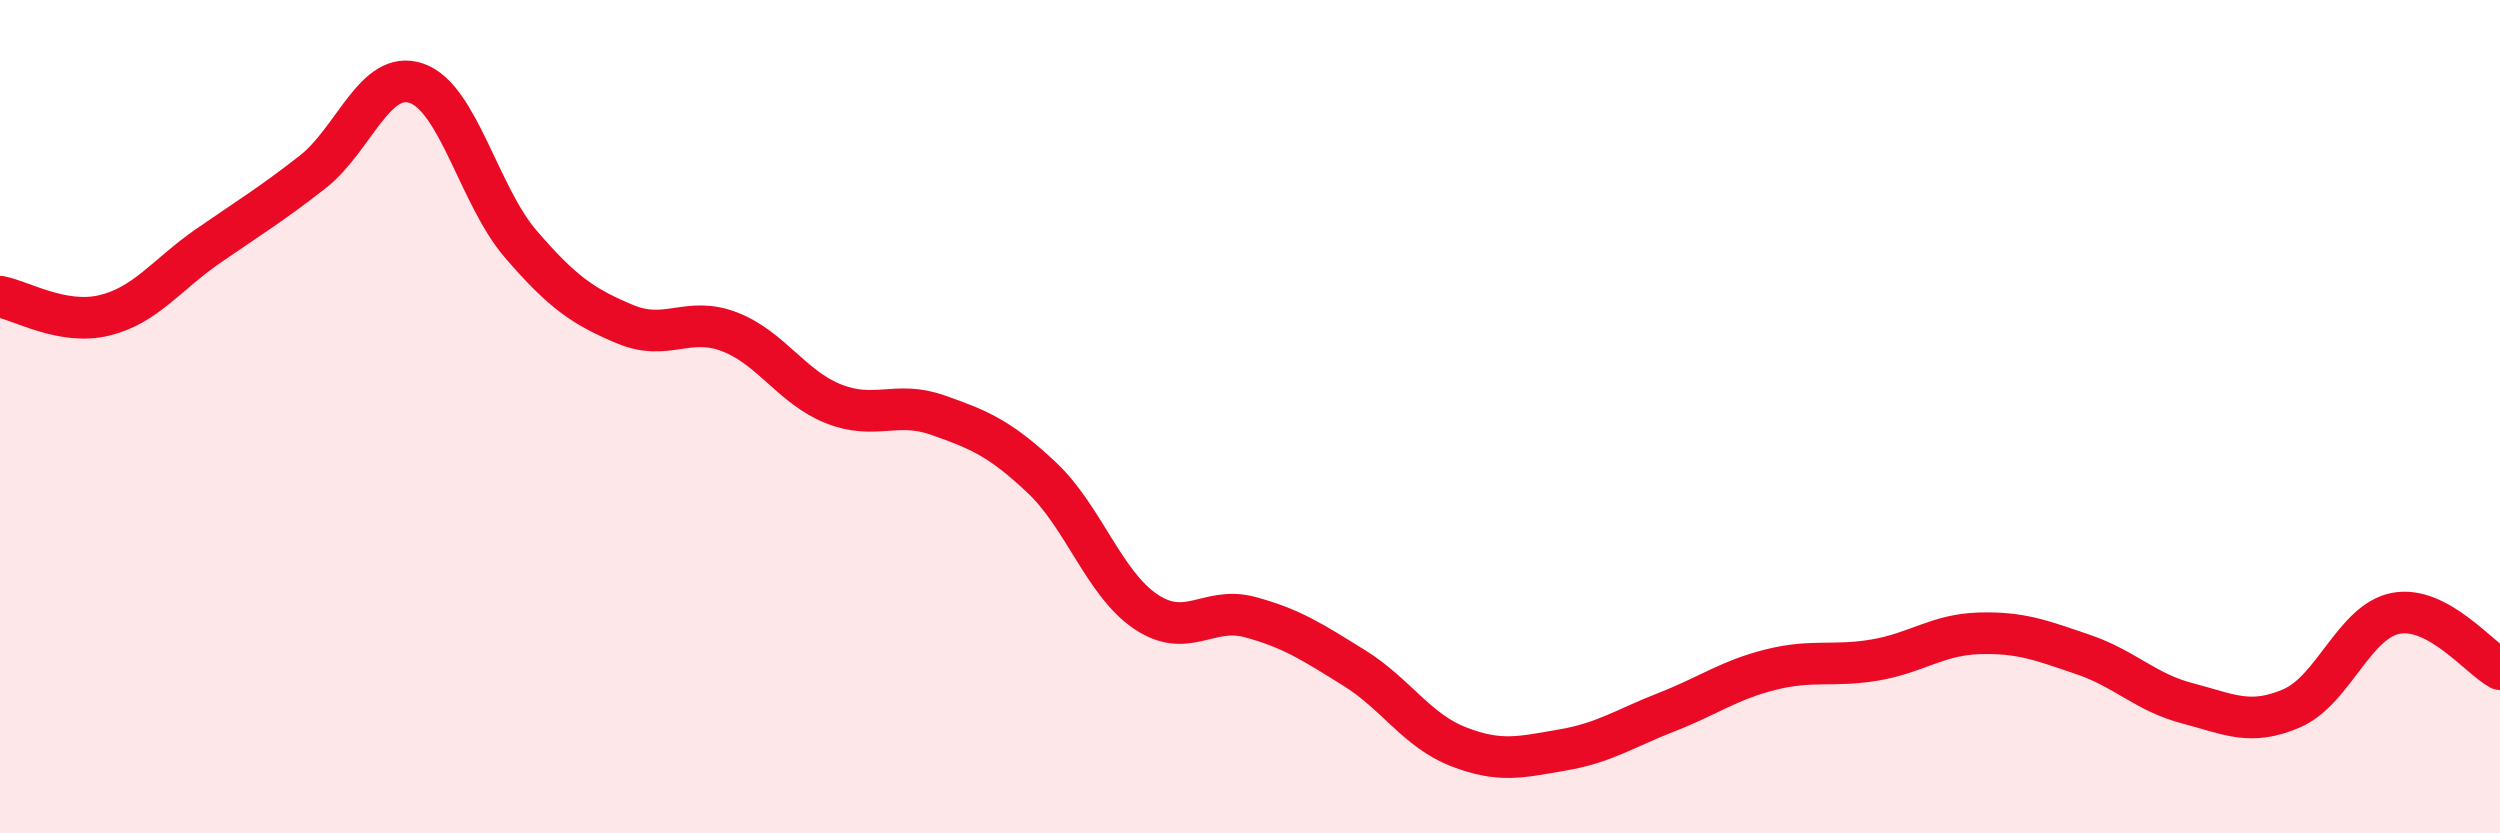
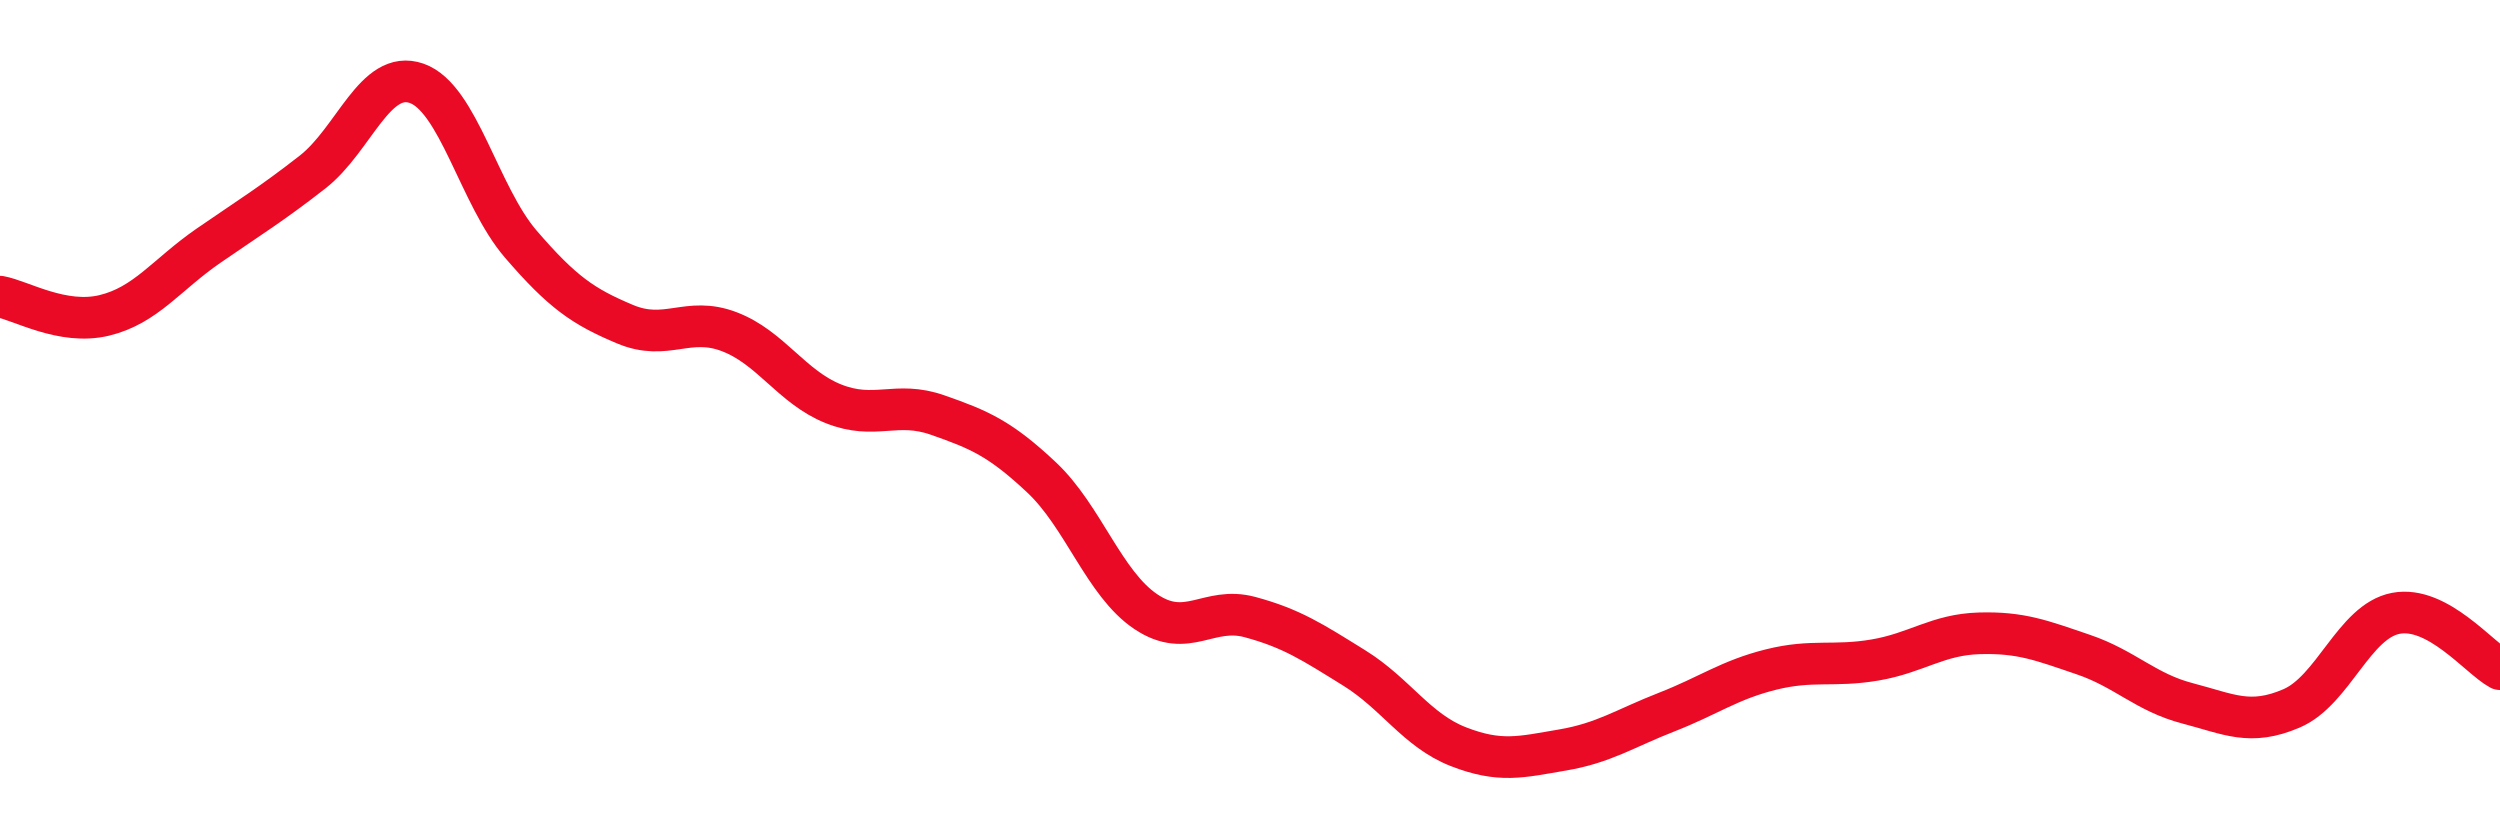
<svg xmlns="http://www.w3.org/2000/svg" width="60" height="20" viewBox="0 0 60 20">
-   <path d="M 0,7.12 C 0.5,7.21 1.5,7.81 2.5,7.57 C 3.5,7.33 4,6.59 5,5.9 C 6,5.21 6.5,4.91 7.5,4.13 C 8.5,3.35 9,1.65 10,2 C 11,2.35 11.5,4.7 12.5,5.86 C 13.5,7.02 14,7.36 15,7.78 C 16,8.2 16.5,7.58 17.5,7.96 C 18.5,8.34 19,9.29 20,9.69 C 21,10.09 21.5,9.61 22.5,9.96 C 23.5,10.31 24,10.52 25,11.46 C 26,12.4 26.5,14.01 27.5,14.68 C 28.5,15.35 29,14.54 30,14.81 C 31,15.08 31.5,15.41 32.5,16.03 C 33.5,16.65 34,17.53 35,17.92 C 36,18.31 36.5,18.17 37.5,18 C 38.5,17.83 39,17.48 40,17.09 C 41,16.7 41.5,16.32 42.5,16.07 C 43.5,15.82 44,16.01 45,15.84 C 46,15.67 46.5,15.23 47.5,15.2 C 48.5,15.17 49,15.37 50,15.71 C 51,16.05 51.5,16.62 52.5,16.88 C 53.5,17.14 54,17.43 55,17 C 56,16.57 56.5,14.91 57.5,14.72 C 58.5,14.53 59.5,15.79 60,16.06L60 20L0 20Z" fill="#EB0A25" opacity="0.1" stroke-linecap="round" stroke-linejoin="round" />
  <path d="M 0,7.12 C 0.5,7.21 1.5,7.81 2.5,7.57 C 3.5,7.33 4,6.59 5,5.9 C 6,5.21 6.5,4.91 7.5,4.13 C 8.5,3.35 9,1.65 10,2 C 11,2.35 11.5,4.7 12.5,5.86 C 13.5,7.02 14,7.36 15,7.78 C 16,8.2 16.5,7.58 17.5,7.96 C 18.5,8.34 19,9.29 20,9.69 C 21,10.09 21.5,9.61 22.5,9.96 C 23.5,10.31 24,10.52 25,11.46 C 26,12.4 26.5,14.01 27.5,14.68 C 28.5,15.35 29,14.54 30,14.81 C 31,15.08 31.5,15.41 32.5,16.03 C 33.5,16.65 34,17.53 35,17.92 C 36,18.31 36.5,18.17 37.5,18 C 38.5,17.83 39,17.48 40,17.09 C 41,16.7 41.5,16.32 42.5,16.07 C 43.5,15.82 44,16.01 45,15.84 C 46,15.67 46.5,15.23 47.5,15.2 C 48.5,15.17 49,15.37 50,15.71 C 51,16.05 51.5,16.62 52.5,16.88 C 53.5,17.14 54,17.43 55,17 C 56,16.57 56.5,14.91 57.5,14.72 C 58.5,14.53 59.5,15.79 60,16.06" stroke="#EB0A25" stroke-width="1" fill="none" stroke-linecap="round" stroke-linejoin="round" />
</svg>